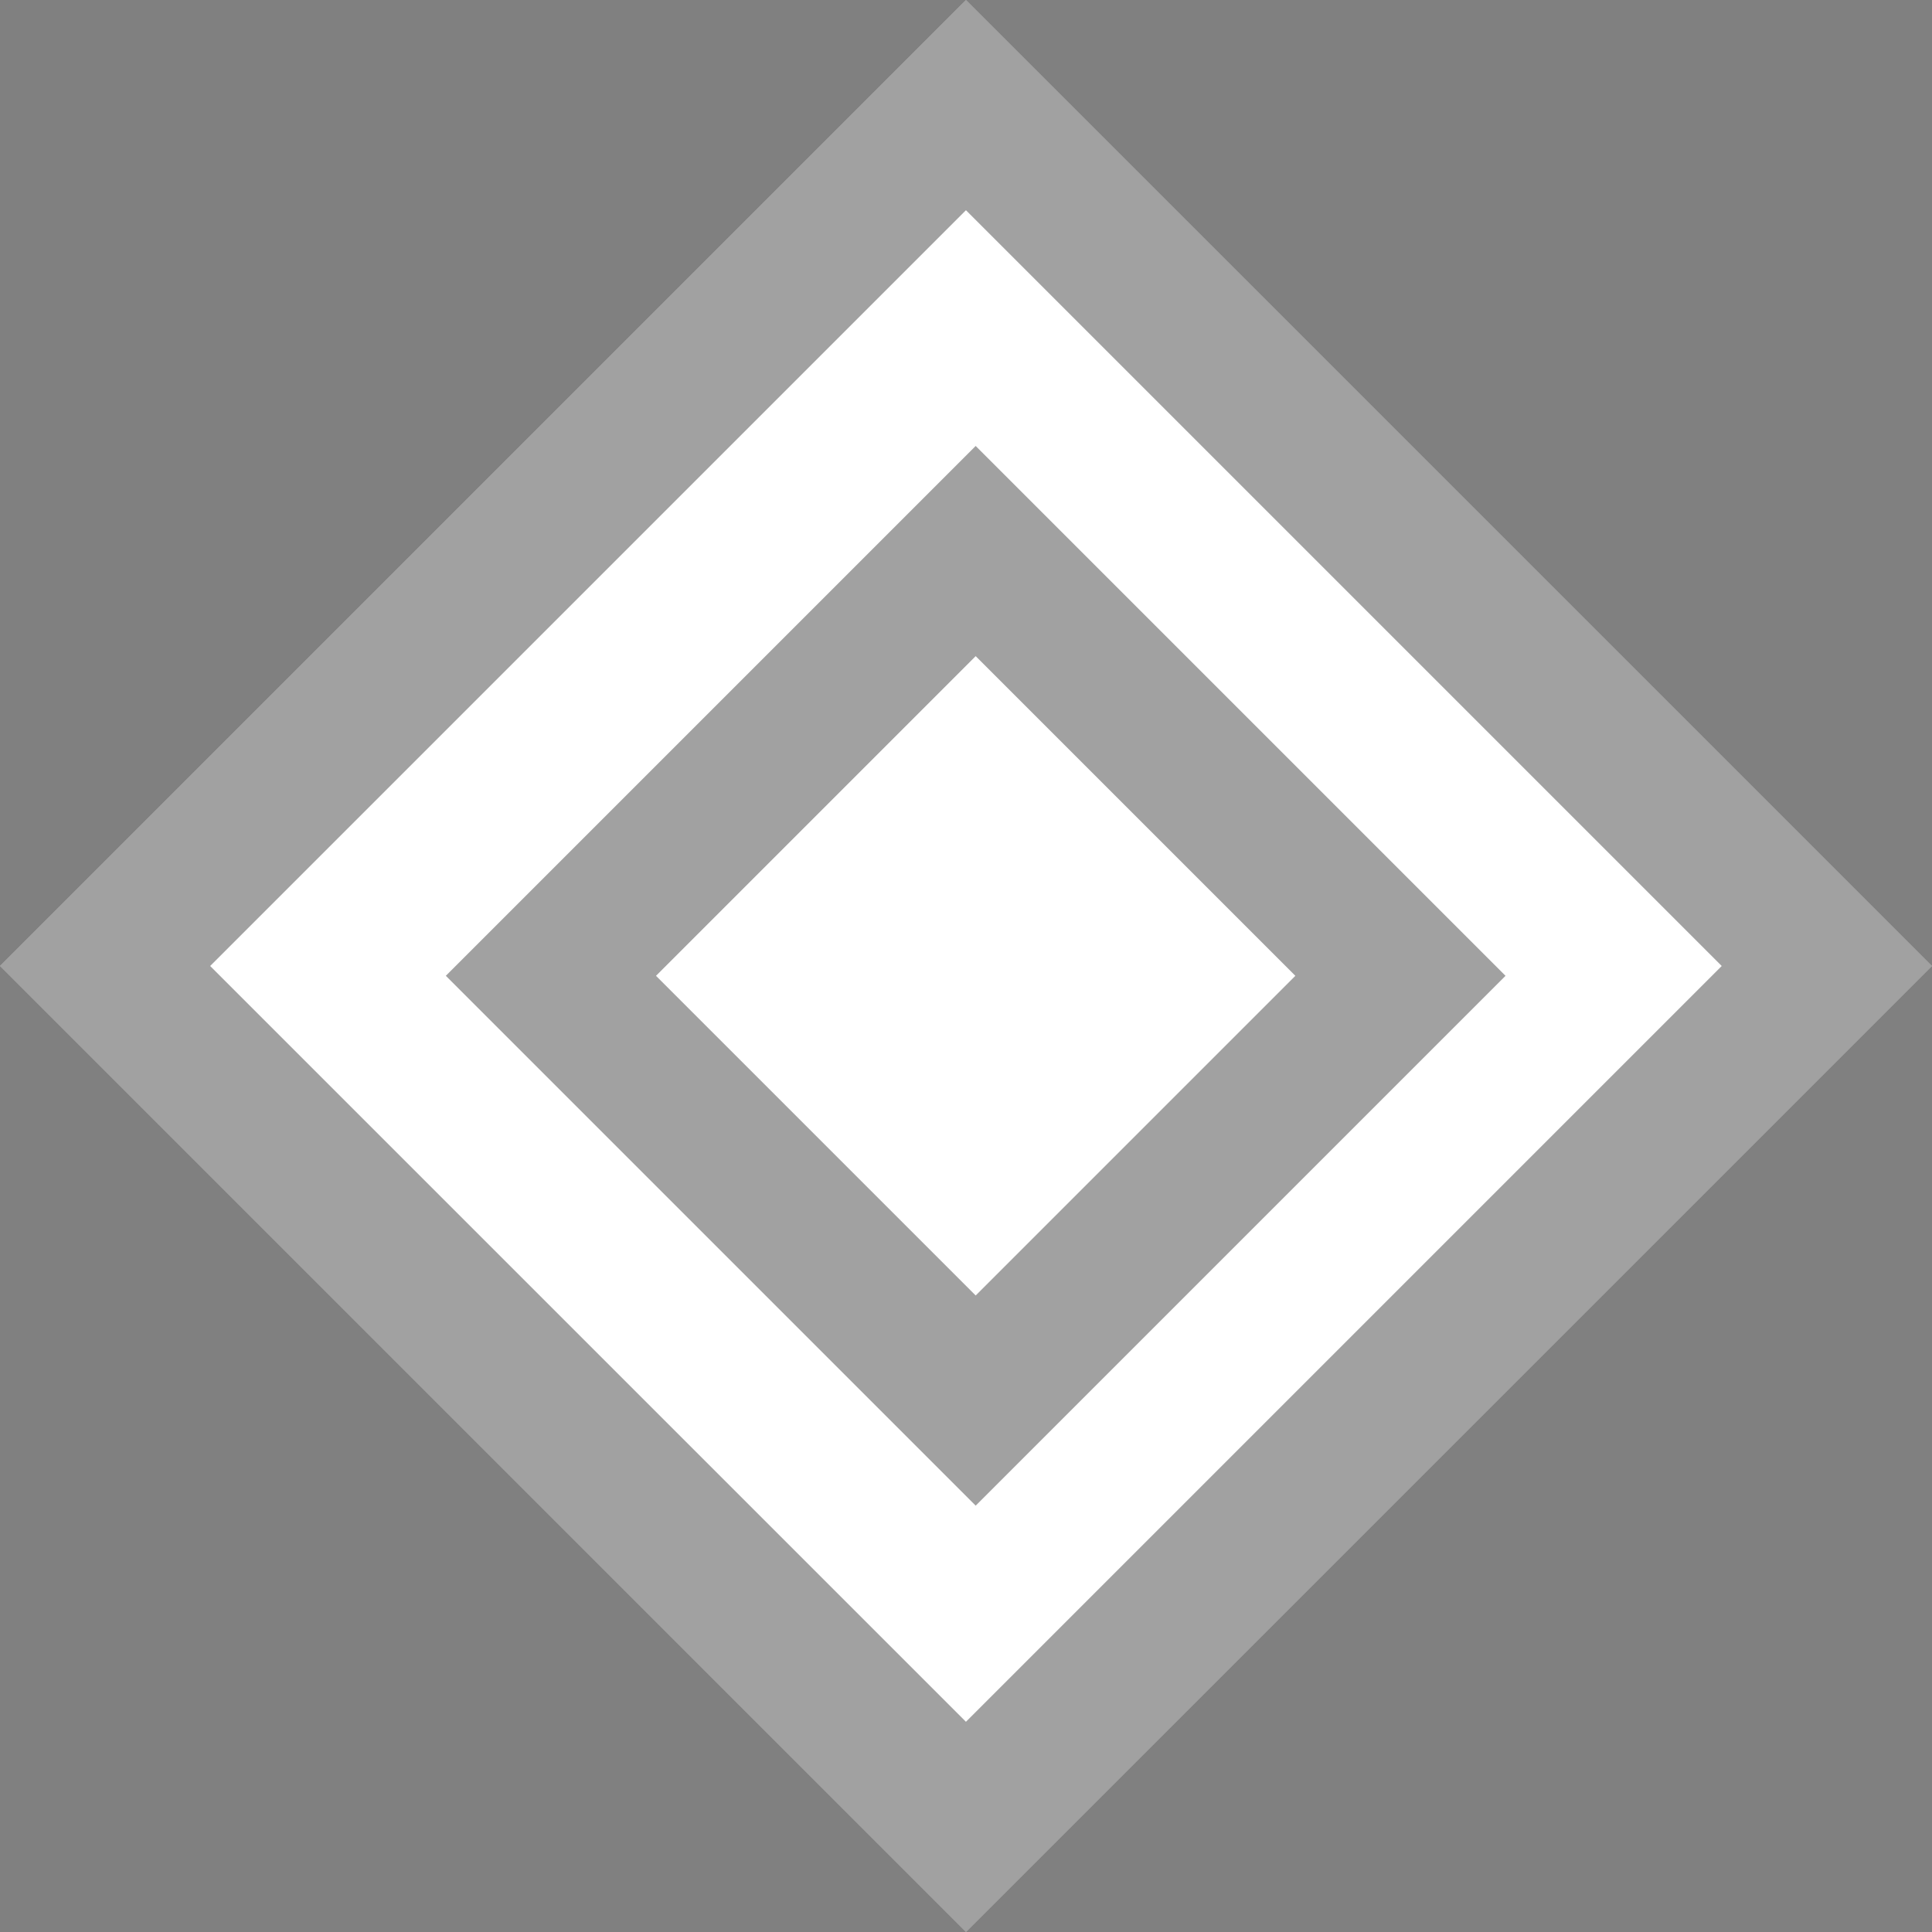
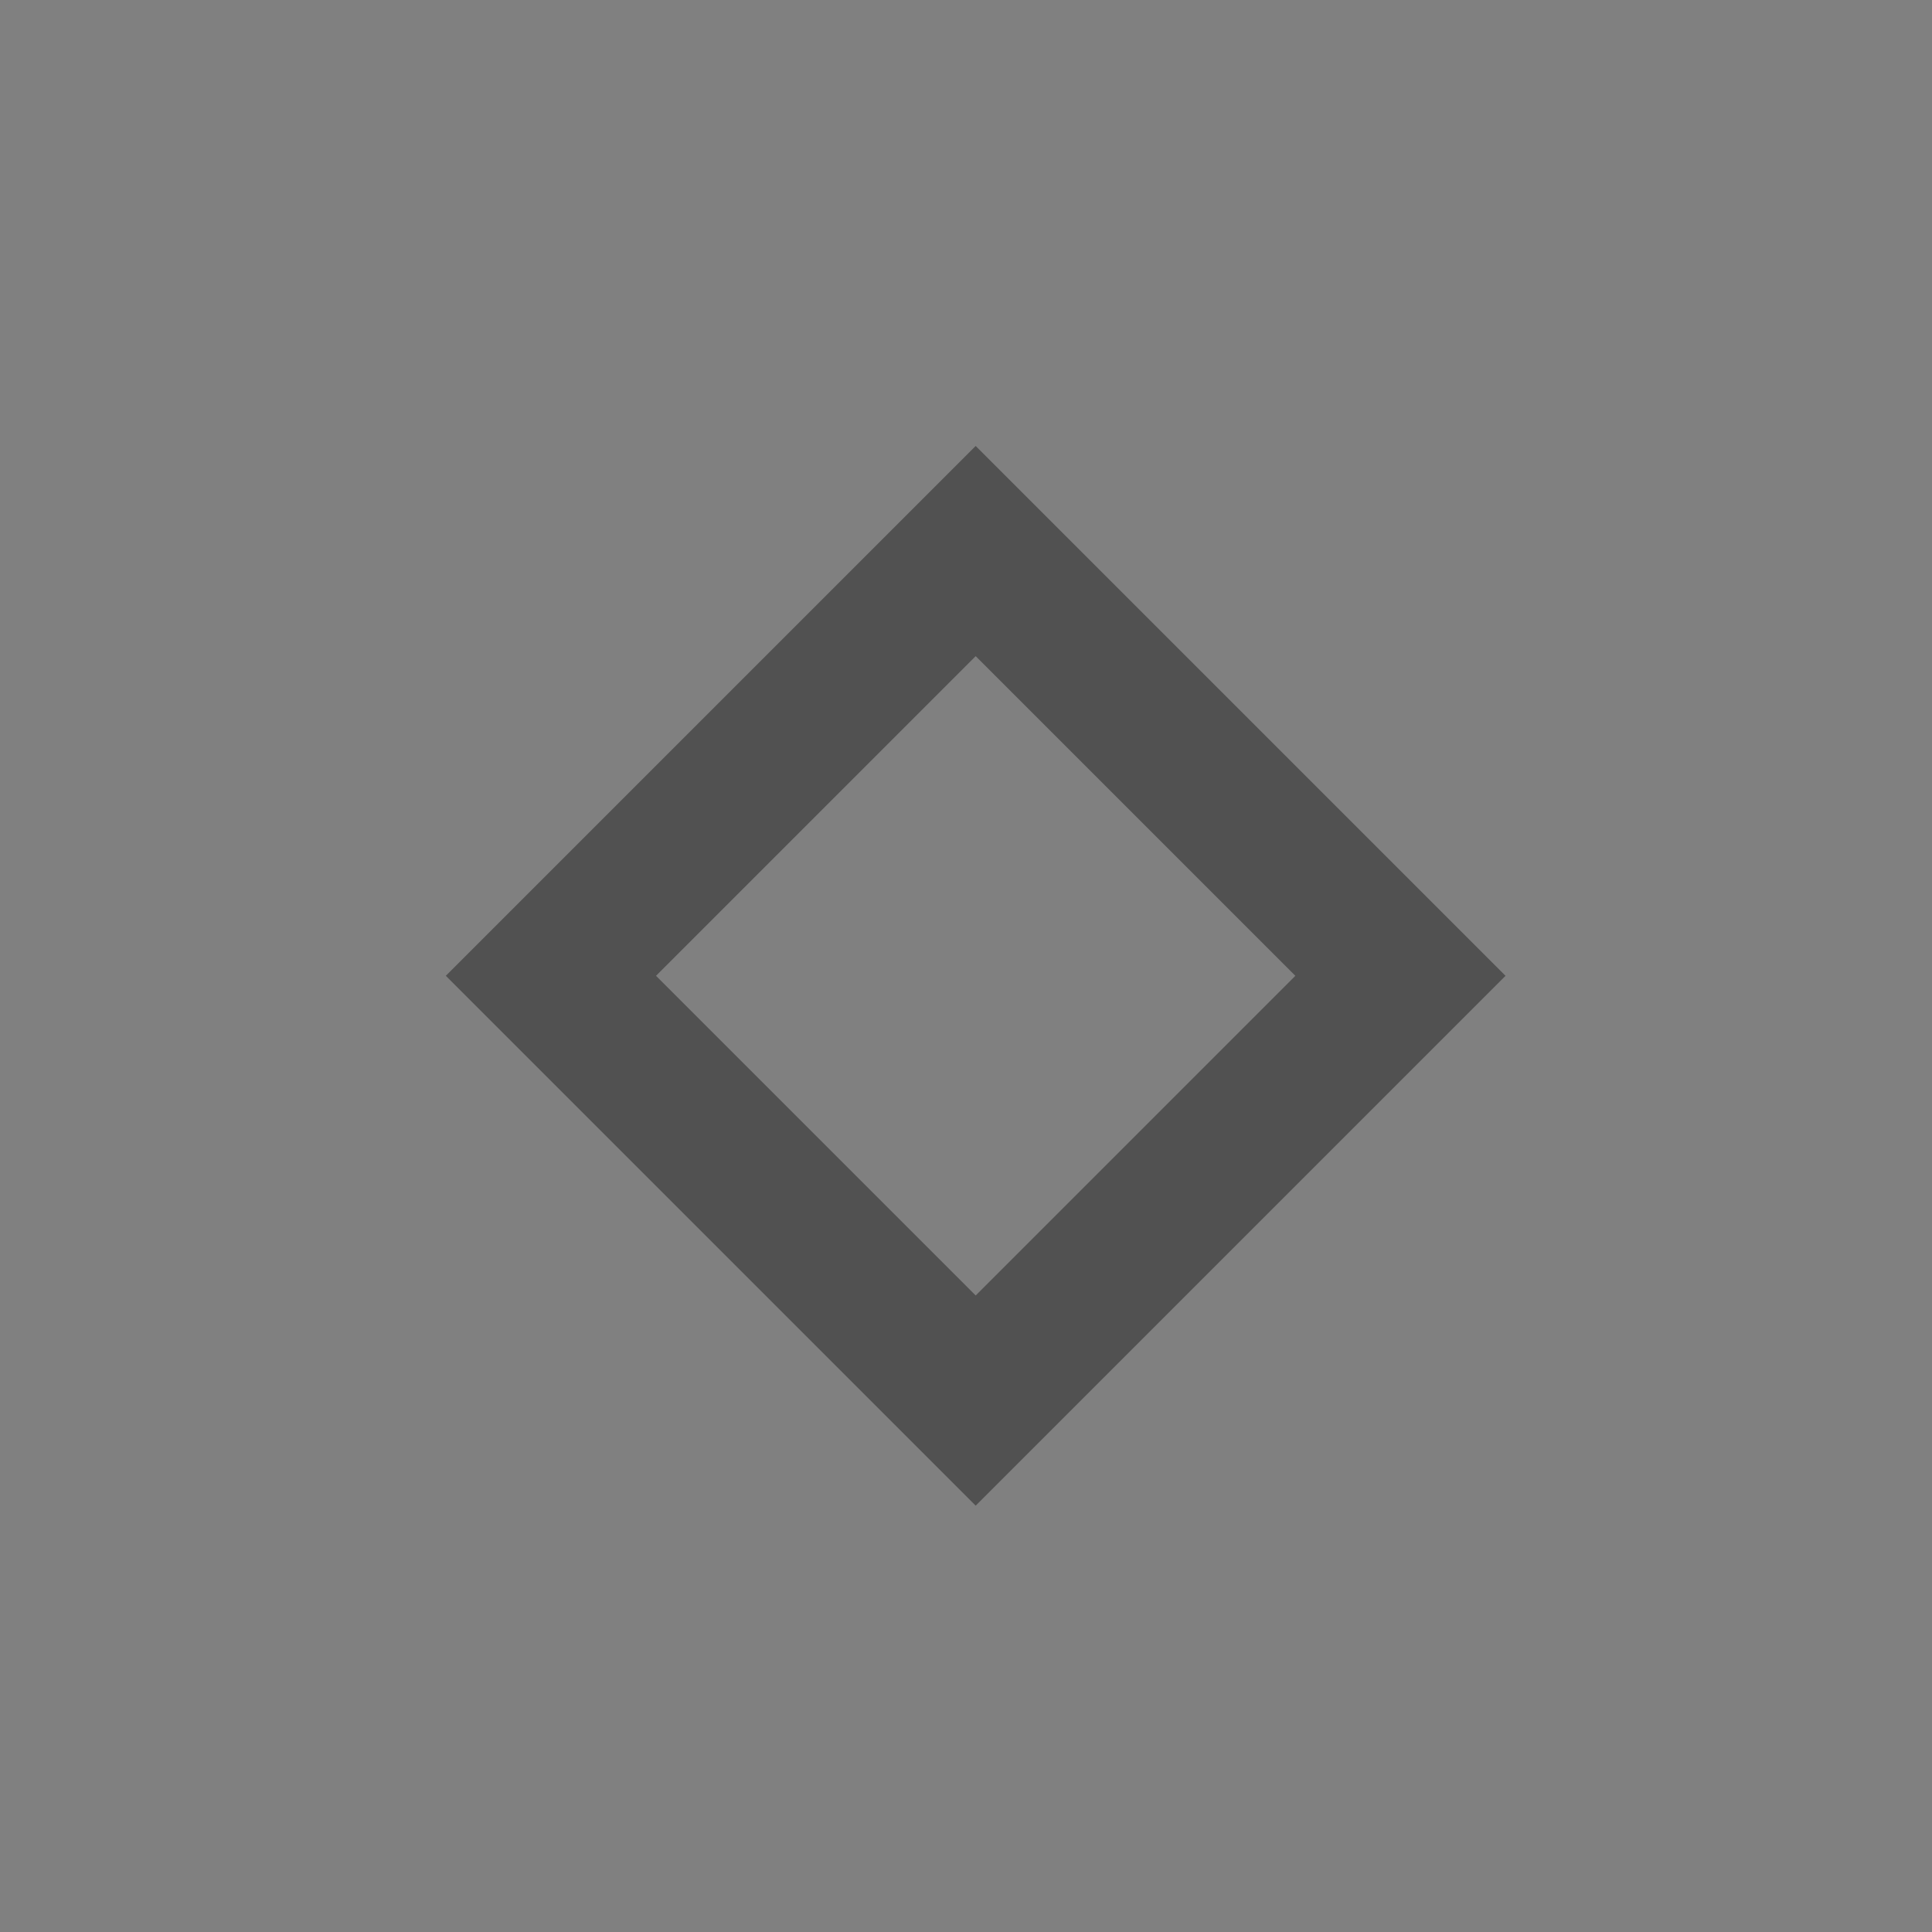
<svg xmlns="http://www.w3.org/2000/svg" width="13" height="13" viewBox="0 0 13 13" fill="none">
  <rect x="0" y="0" width="13" height="13" fill="#808080" stroke="none" />
-   <rect y="6.5" width="9.192" height="9.192" transform="rotate(-45 0 6.5)" fill="white" />
-   <rect x="0.707" y="6.5" width="8.192" height="8.192" transform="rotate(-45 0.707 6.5)" stroke="black" stroke-opacity="0.37" />
-   <rect x="3" y="6.566" width="5.042" height="5.042" transform="rotate(-45 3 6.566)" fill="white" />
  <rect x="3.707" y="6.566" width="4.042" height="4.042" transform="rotate(-45 3.707 6.566)" stroke="black" stroke-opacity="0.37" />
</svg>